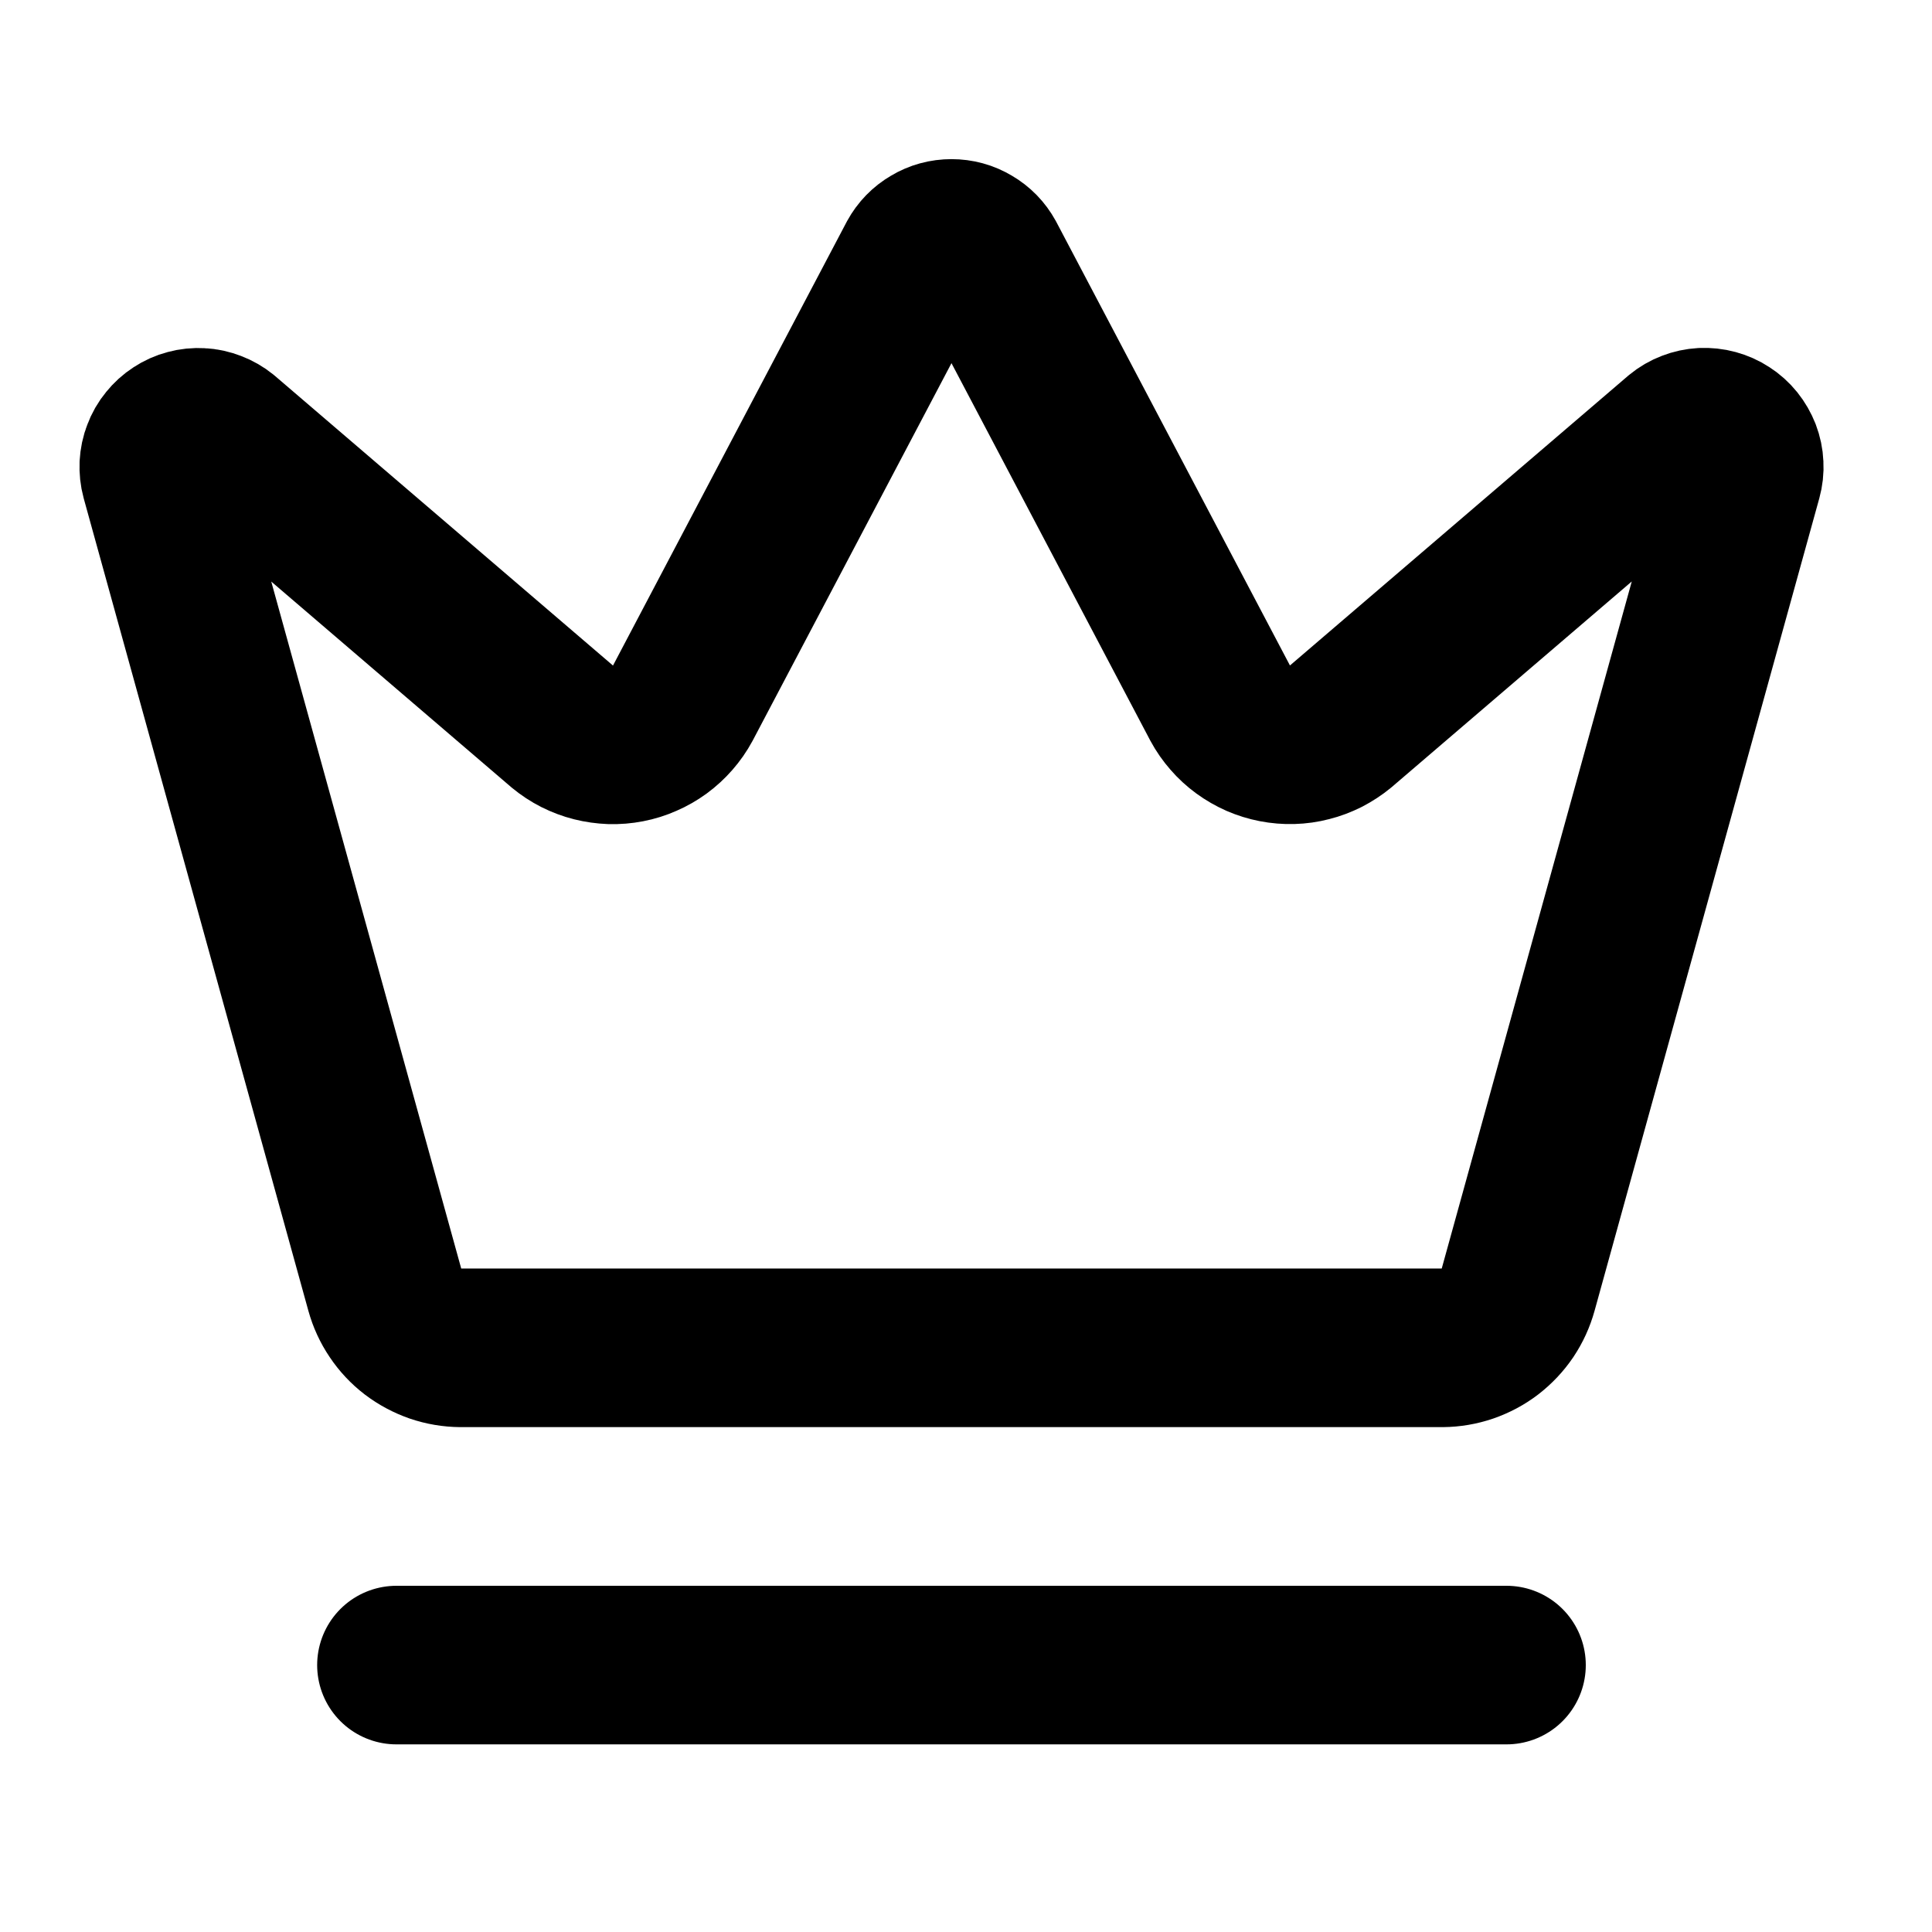
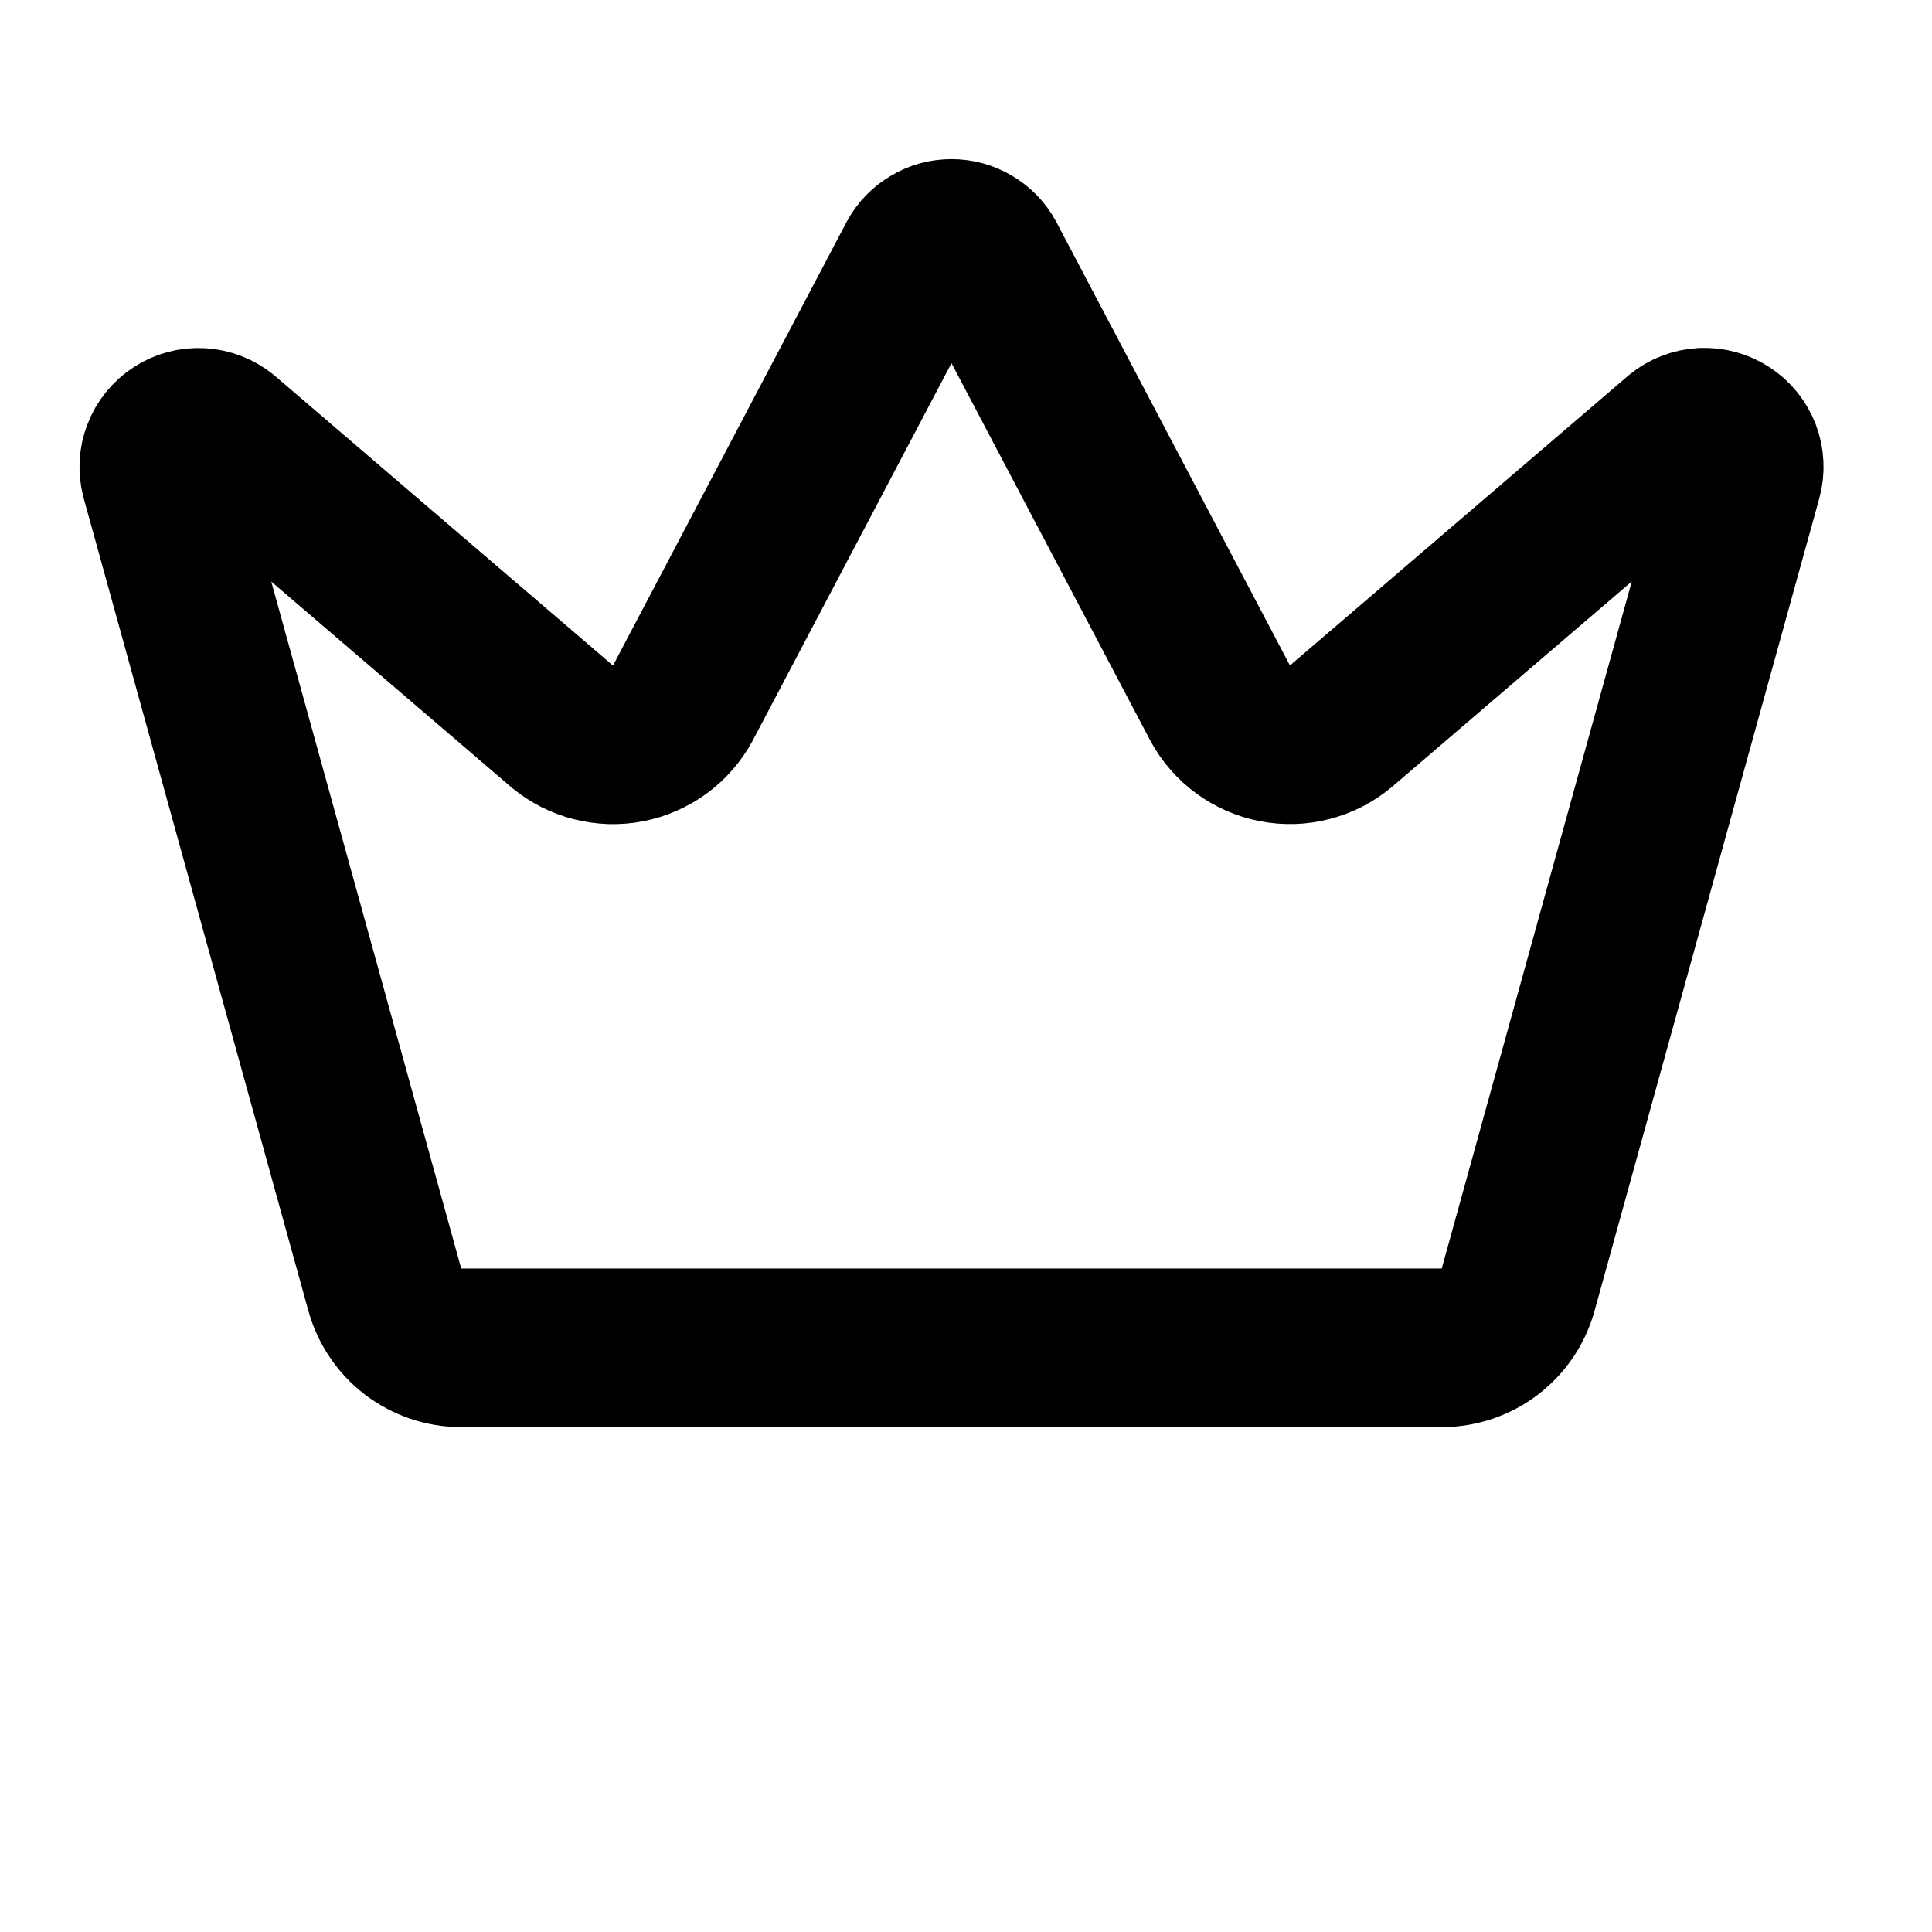
<svg xmlns="http://www.w3.org/2000/svg" width="200" zoomAndPan="magnify" viewBox="0 0 150 150" height="200" preserveAspectRatio="xMidYMid meet" version="1.0">
  <path stroke-linecap="round" transform="matrix(6.156, 0, 0, 6.156, 0, 0)" fill="none" stroke-linejoin="round" d="M 11.562 3.266 C 11.606 3.186 11.667 3.123 11.746 3.077 C 11.824 3.03 11.909 3.007 12 3.007 C 12.091 3.007 12.176 3.03 12.254 3.077 C 12.333 3.123 12.394 3.186 12.438 3.266 L 15.39 8.87 C 15.425 8.935 15.467 8.995 15.516 9.051 C 15.564 9.107 15.618 9.156 15.678 9.2 C 15.737 9.243 15.801 9.28 15.869 9.31 C 15.936 9.339 16.006 9.361 16.079 9.375 C 16.151 9.389 16.224 9.395 16.298 9.393 C 16.372 9.391 16.444 9.381 16.516 9.362 C 16.588 9.344 16.656 9.318 16.722 9.285 C 16.787 9.251 16.849 9.211 16.906 9.164 L 21.183 5.5 C 21.224 5.466 21.269 5.44 21.319 5.421 C 21.368 5.402 21.419 5.391 21.472 5.388 C 21.525 5.386 21.577 5.391 21.628 5.405 C 21.679 5.419 21.727 5.44 21.771 5.469 C 21.815 5.497 21.854 5.532 21.888 5.574 C 21.921 5.615 21.947 5.661 21.966 5.709 C 21.985 5.759 21.996 5.81 21.998 5.863 C 22.001 5.916 21.995 5.968 21.981 6.019 L 19.147 16.265 C 19.118 16.37 19.073 16.468 19.013 16.558 C 18.952 16.648 18.878 16.726 18.792 16.793 C 18.706 16.859 18.611 16.909 18.508 16.945 C 18.405 16.98 18.299 16.998 18.191 16.999 L 5.81 16.999 C 5.701 16.998 5.595 16.98 5.492 16.945 C 5.39 16.909 5.295 16.859 5.208 16.793 C 5.122 16.727 5.048 16.648 4.988 16.558 C 4.927 16.468 4.882 16.37 4.853 16.265 L 2.02 6.02 C 2.006 5.969 2.001 5.917 2.003 5.864 C 2.006 5.812 2.016 5.76 2.036 5.711 C 2.054 5.661 2.08 5.616 2.114 5.575 C 2.147 5.534 2.185 5.499 2.23 5.47 C 2.274 5.441 2.322 5.419 2.373 5.406 C 2.424 5.392 2.476 5.387 2.529 5.39 C 2.582 5.392 2.633 5.404 2.682 5.423 C 2.732 5.442 2.777 5.468 2.818 5.501 L 7.094 9.165 C 7.151 9.212 7.213 9.253 7.278 9.286 C 7.344 9.319 7.412 9.345 7.484 9.363 C 7.556 9.381 7.628 9.391 7.702 9.394 C 7.776 9.396 7.849 9.39 7.921 9.376 C 7.994 9.362 8.064 9.34 8.131 9.31 C 8.199 9.281 8.263 9.244 8.322 9.201 C 8.382 9.157 8.436 9.107 8.484 9.052 C 8.533 8.996 8.575 8.936 8.61 8.871 Z M 11.562 3.266 " stroke="#000000" stroke-width="2" stroke-opacity="1" stroke-miterlimit="4" />
-   <path stroke-linecap="round" transform="matrix(6.156, 0, 0, 6.156, 0, 0)" fill="none" stroke-linejoin="round" d="M 5 21 L 19 21 " stroke="#000000" stroke-width="2" stroke-opacity="1" stroke-miterlimit="4" />
</svg>